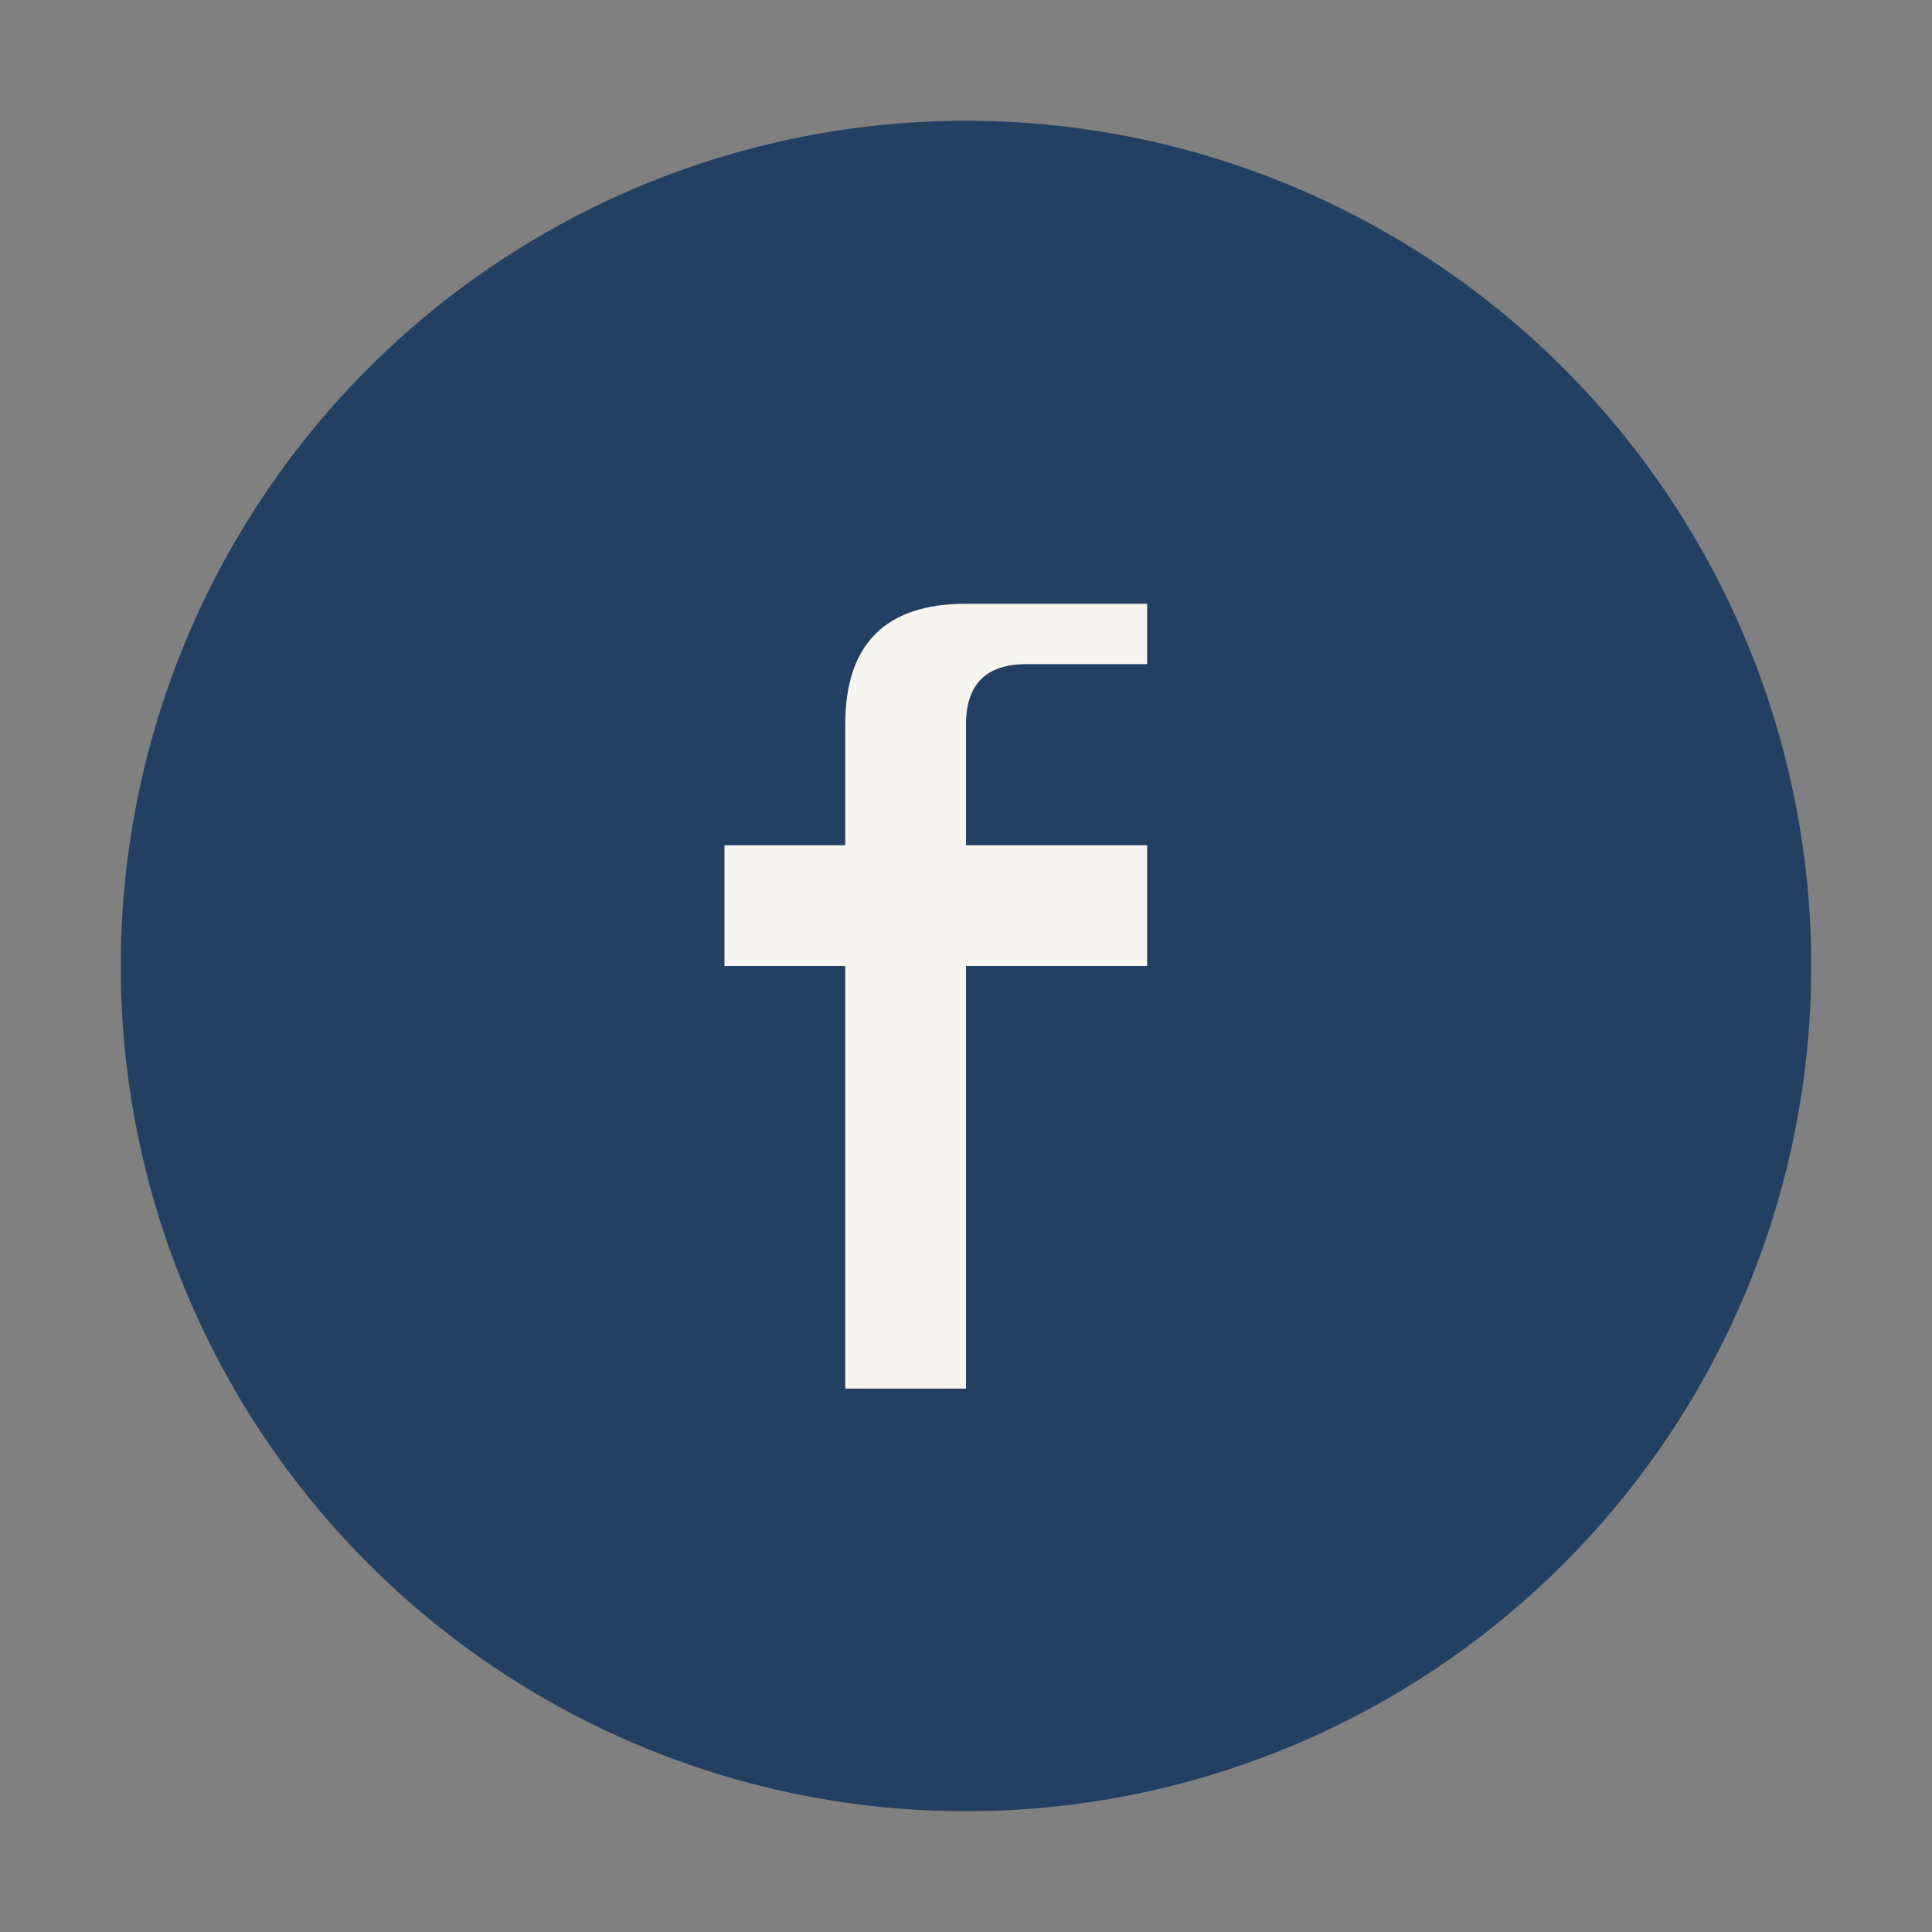
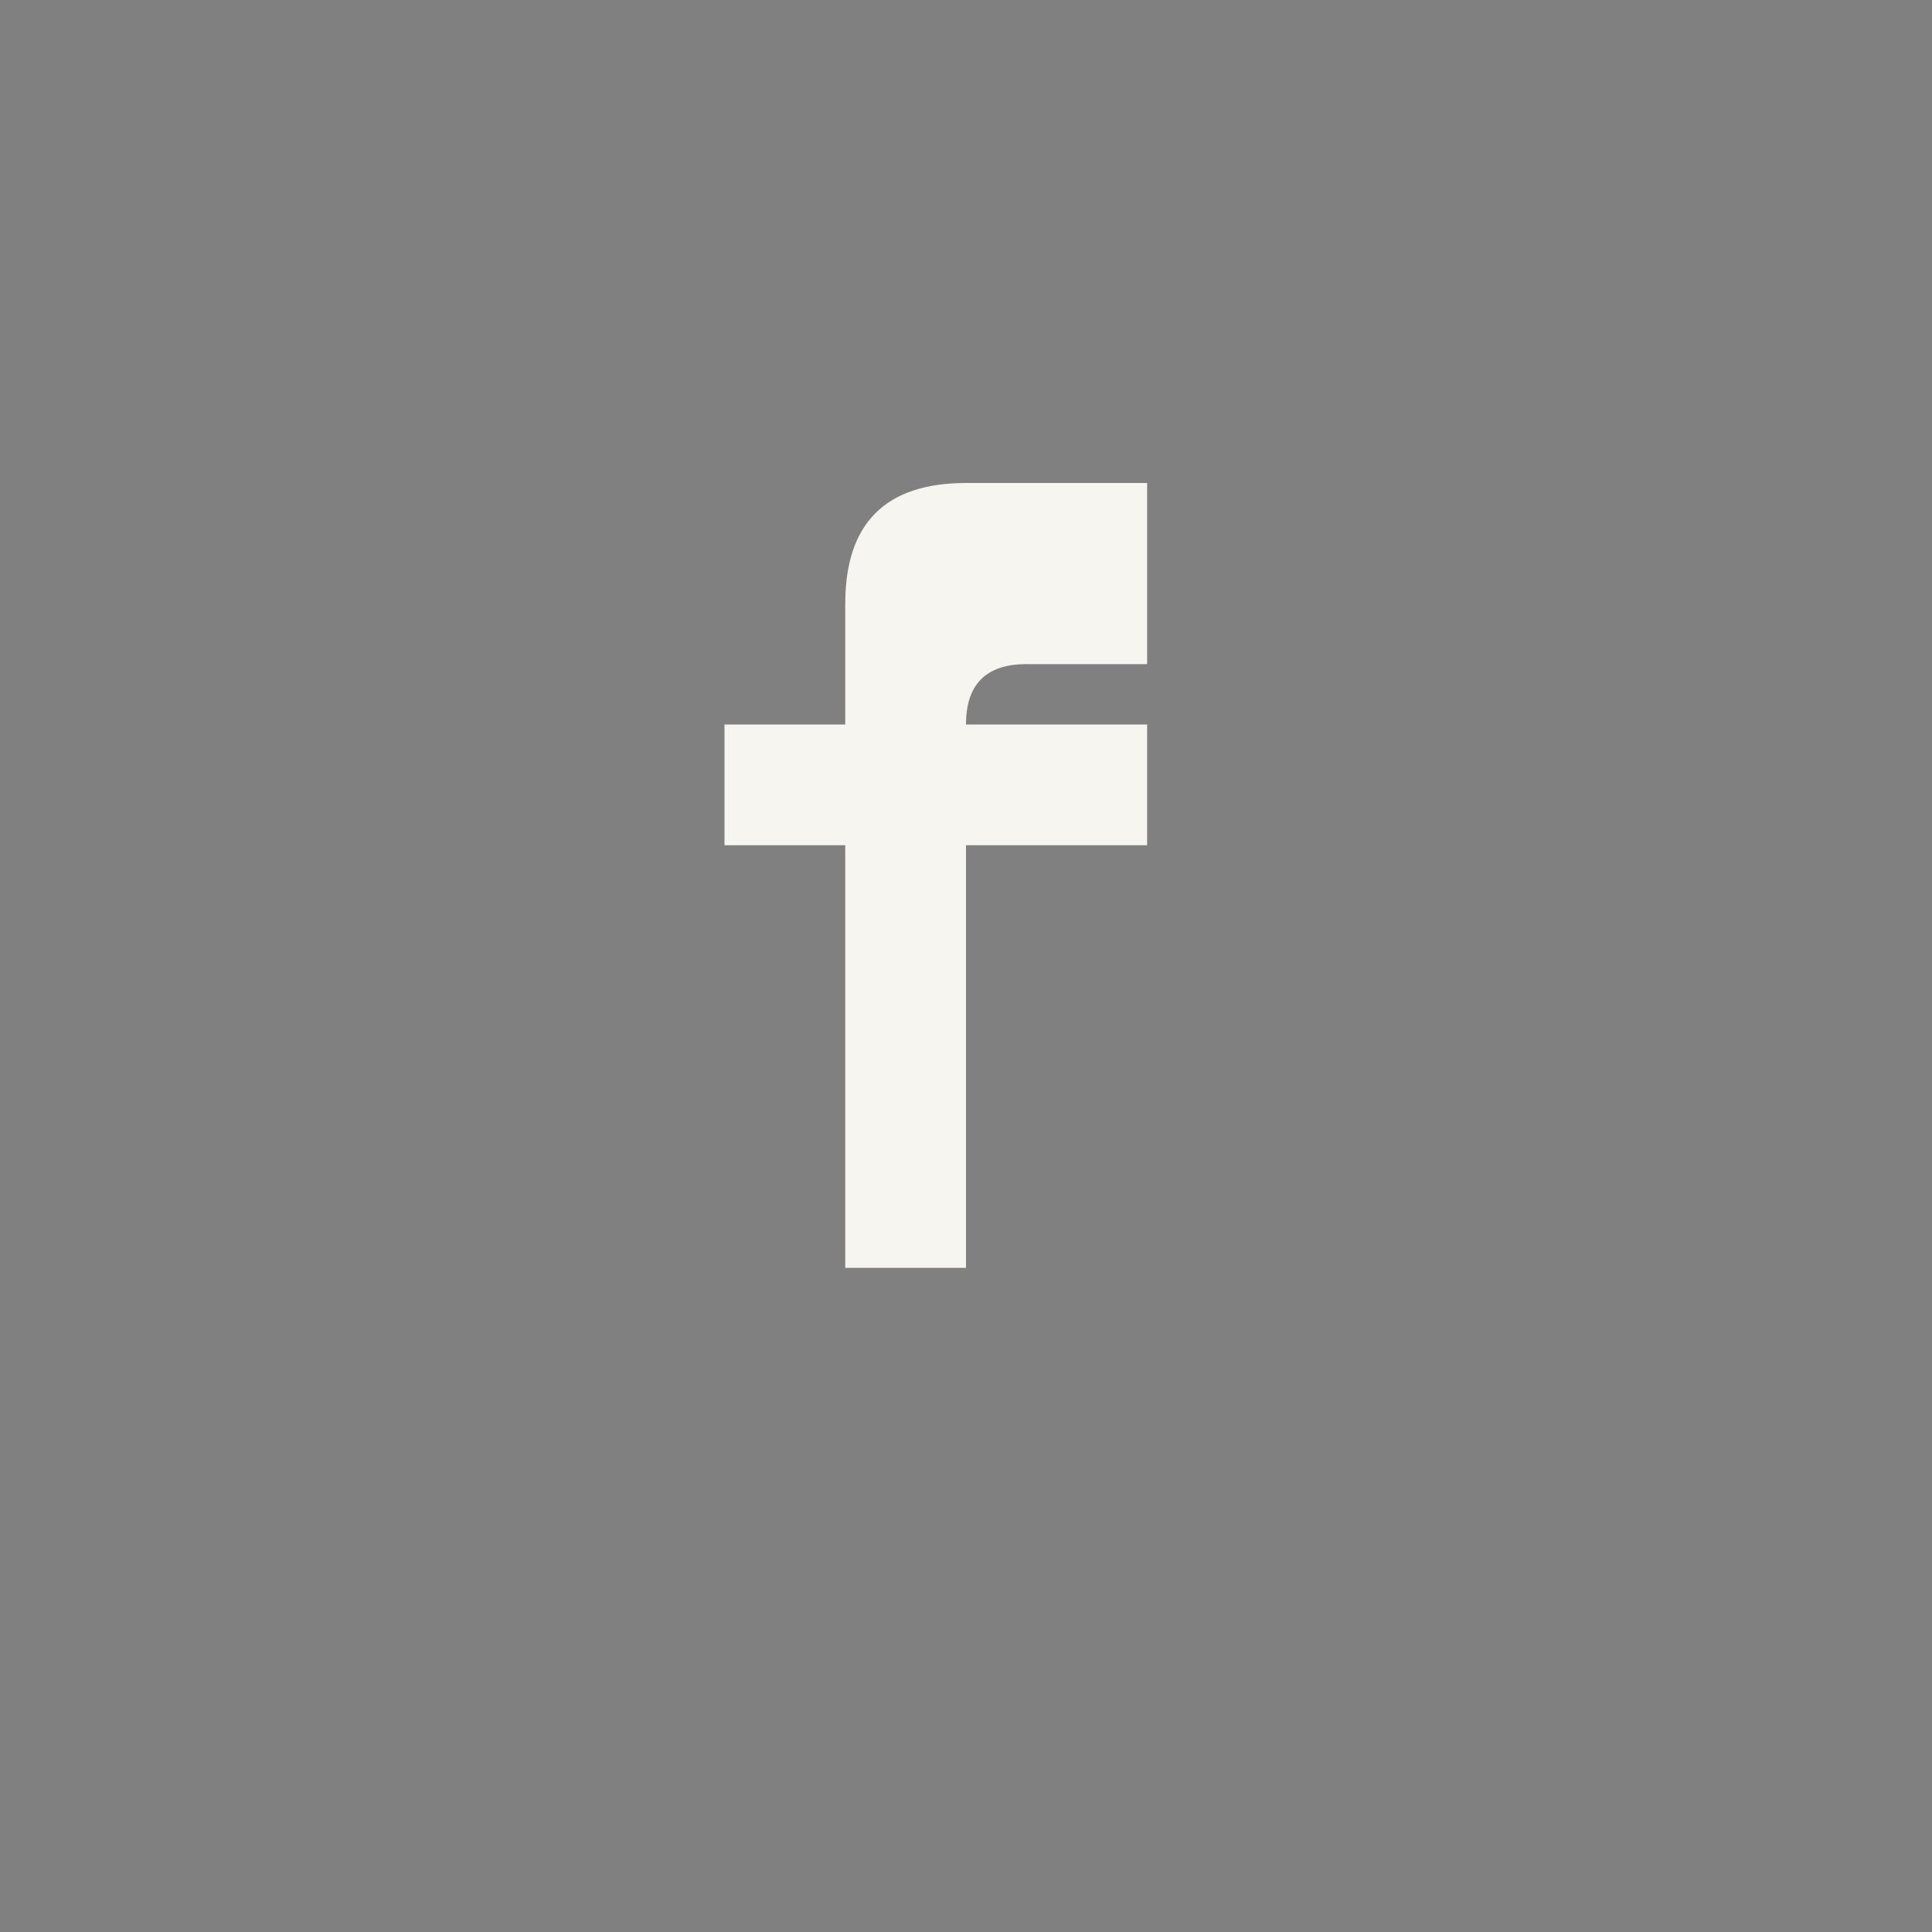
<svg xmlns="http://www.w3.org/2000/svg" width="32" height="32" viewBox="0 0 32 32">
  <rect x="0" y="0" width="32" height="32" fill="#808080" stroke="none" />
-   <circle cx="16" cy="16" r="14" fill="#224062" />
-   <path d="M19 11h-2q-1 0-1 1v2h3v2h-3v7h-2v-7h-2v-2h2v-2q0-2 2-2h3z" fill="#F7F5EF" />
+   <path d="M19 11h-2q-1 0-1 1h3v2h-3v7h-2v-7h-2v-2h2v-2q0-2 2-2h3z" fill="#F7F5EF" />
</svg>